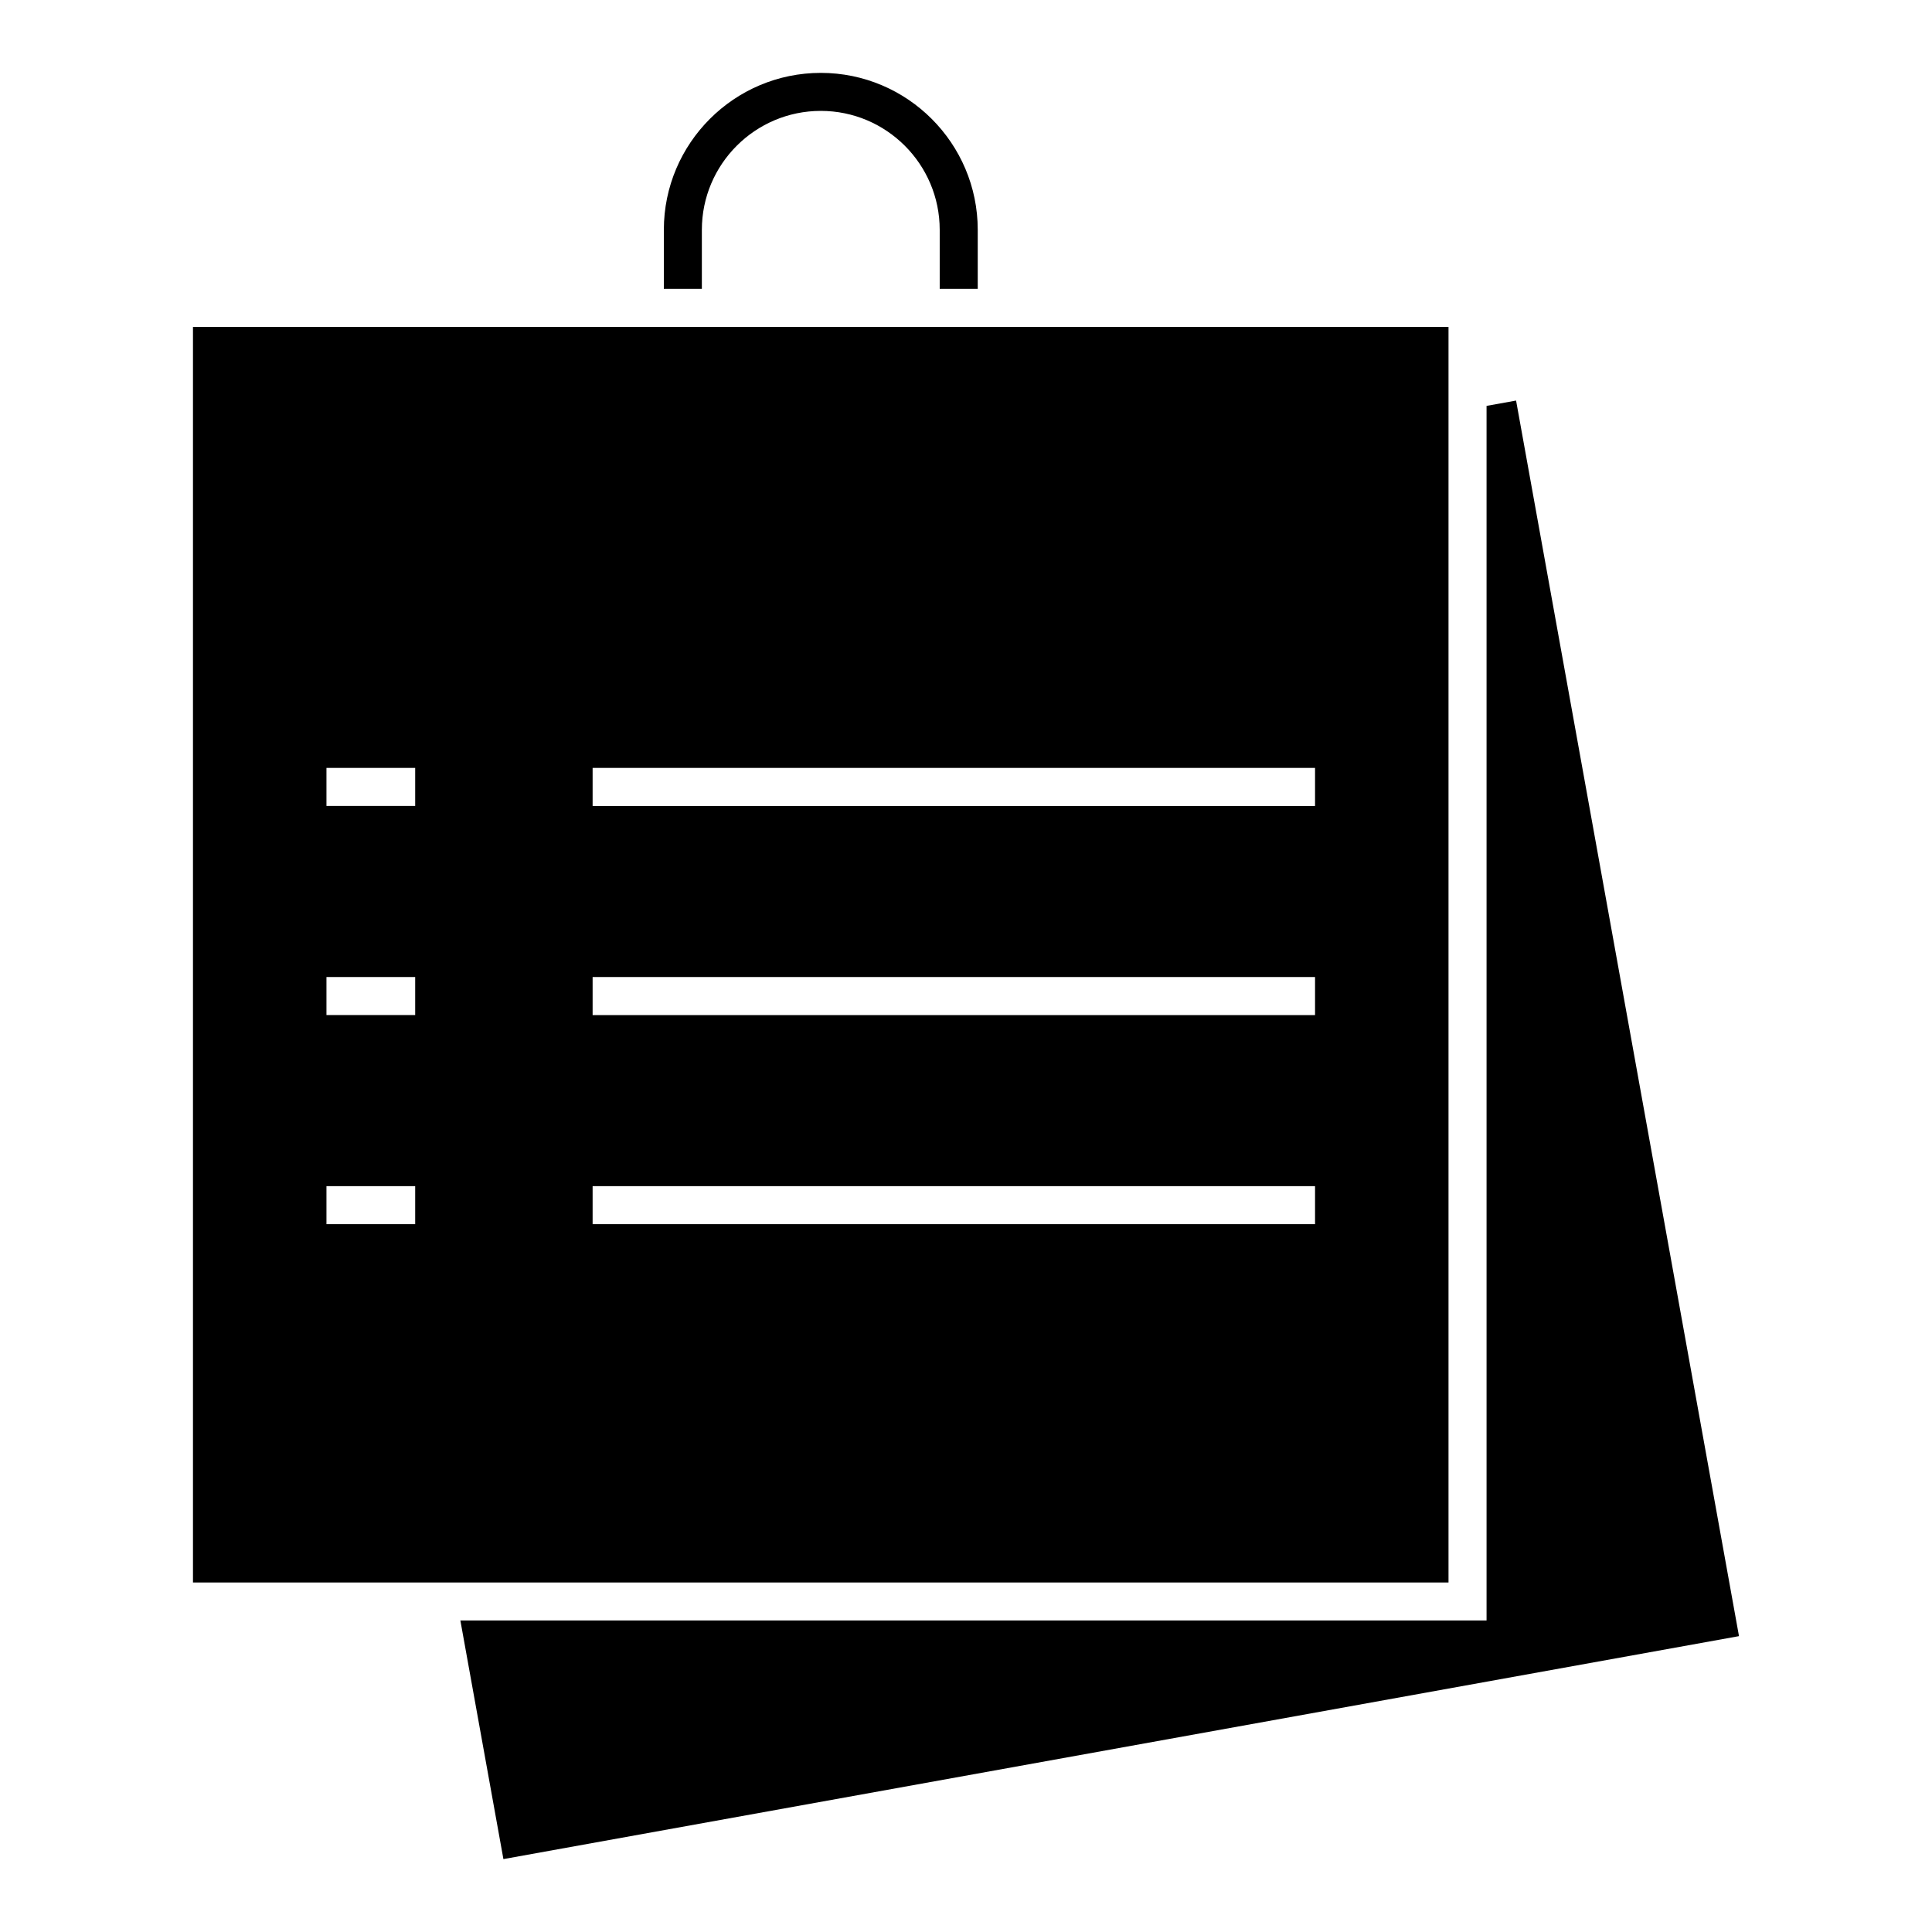
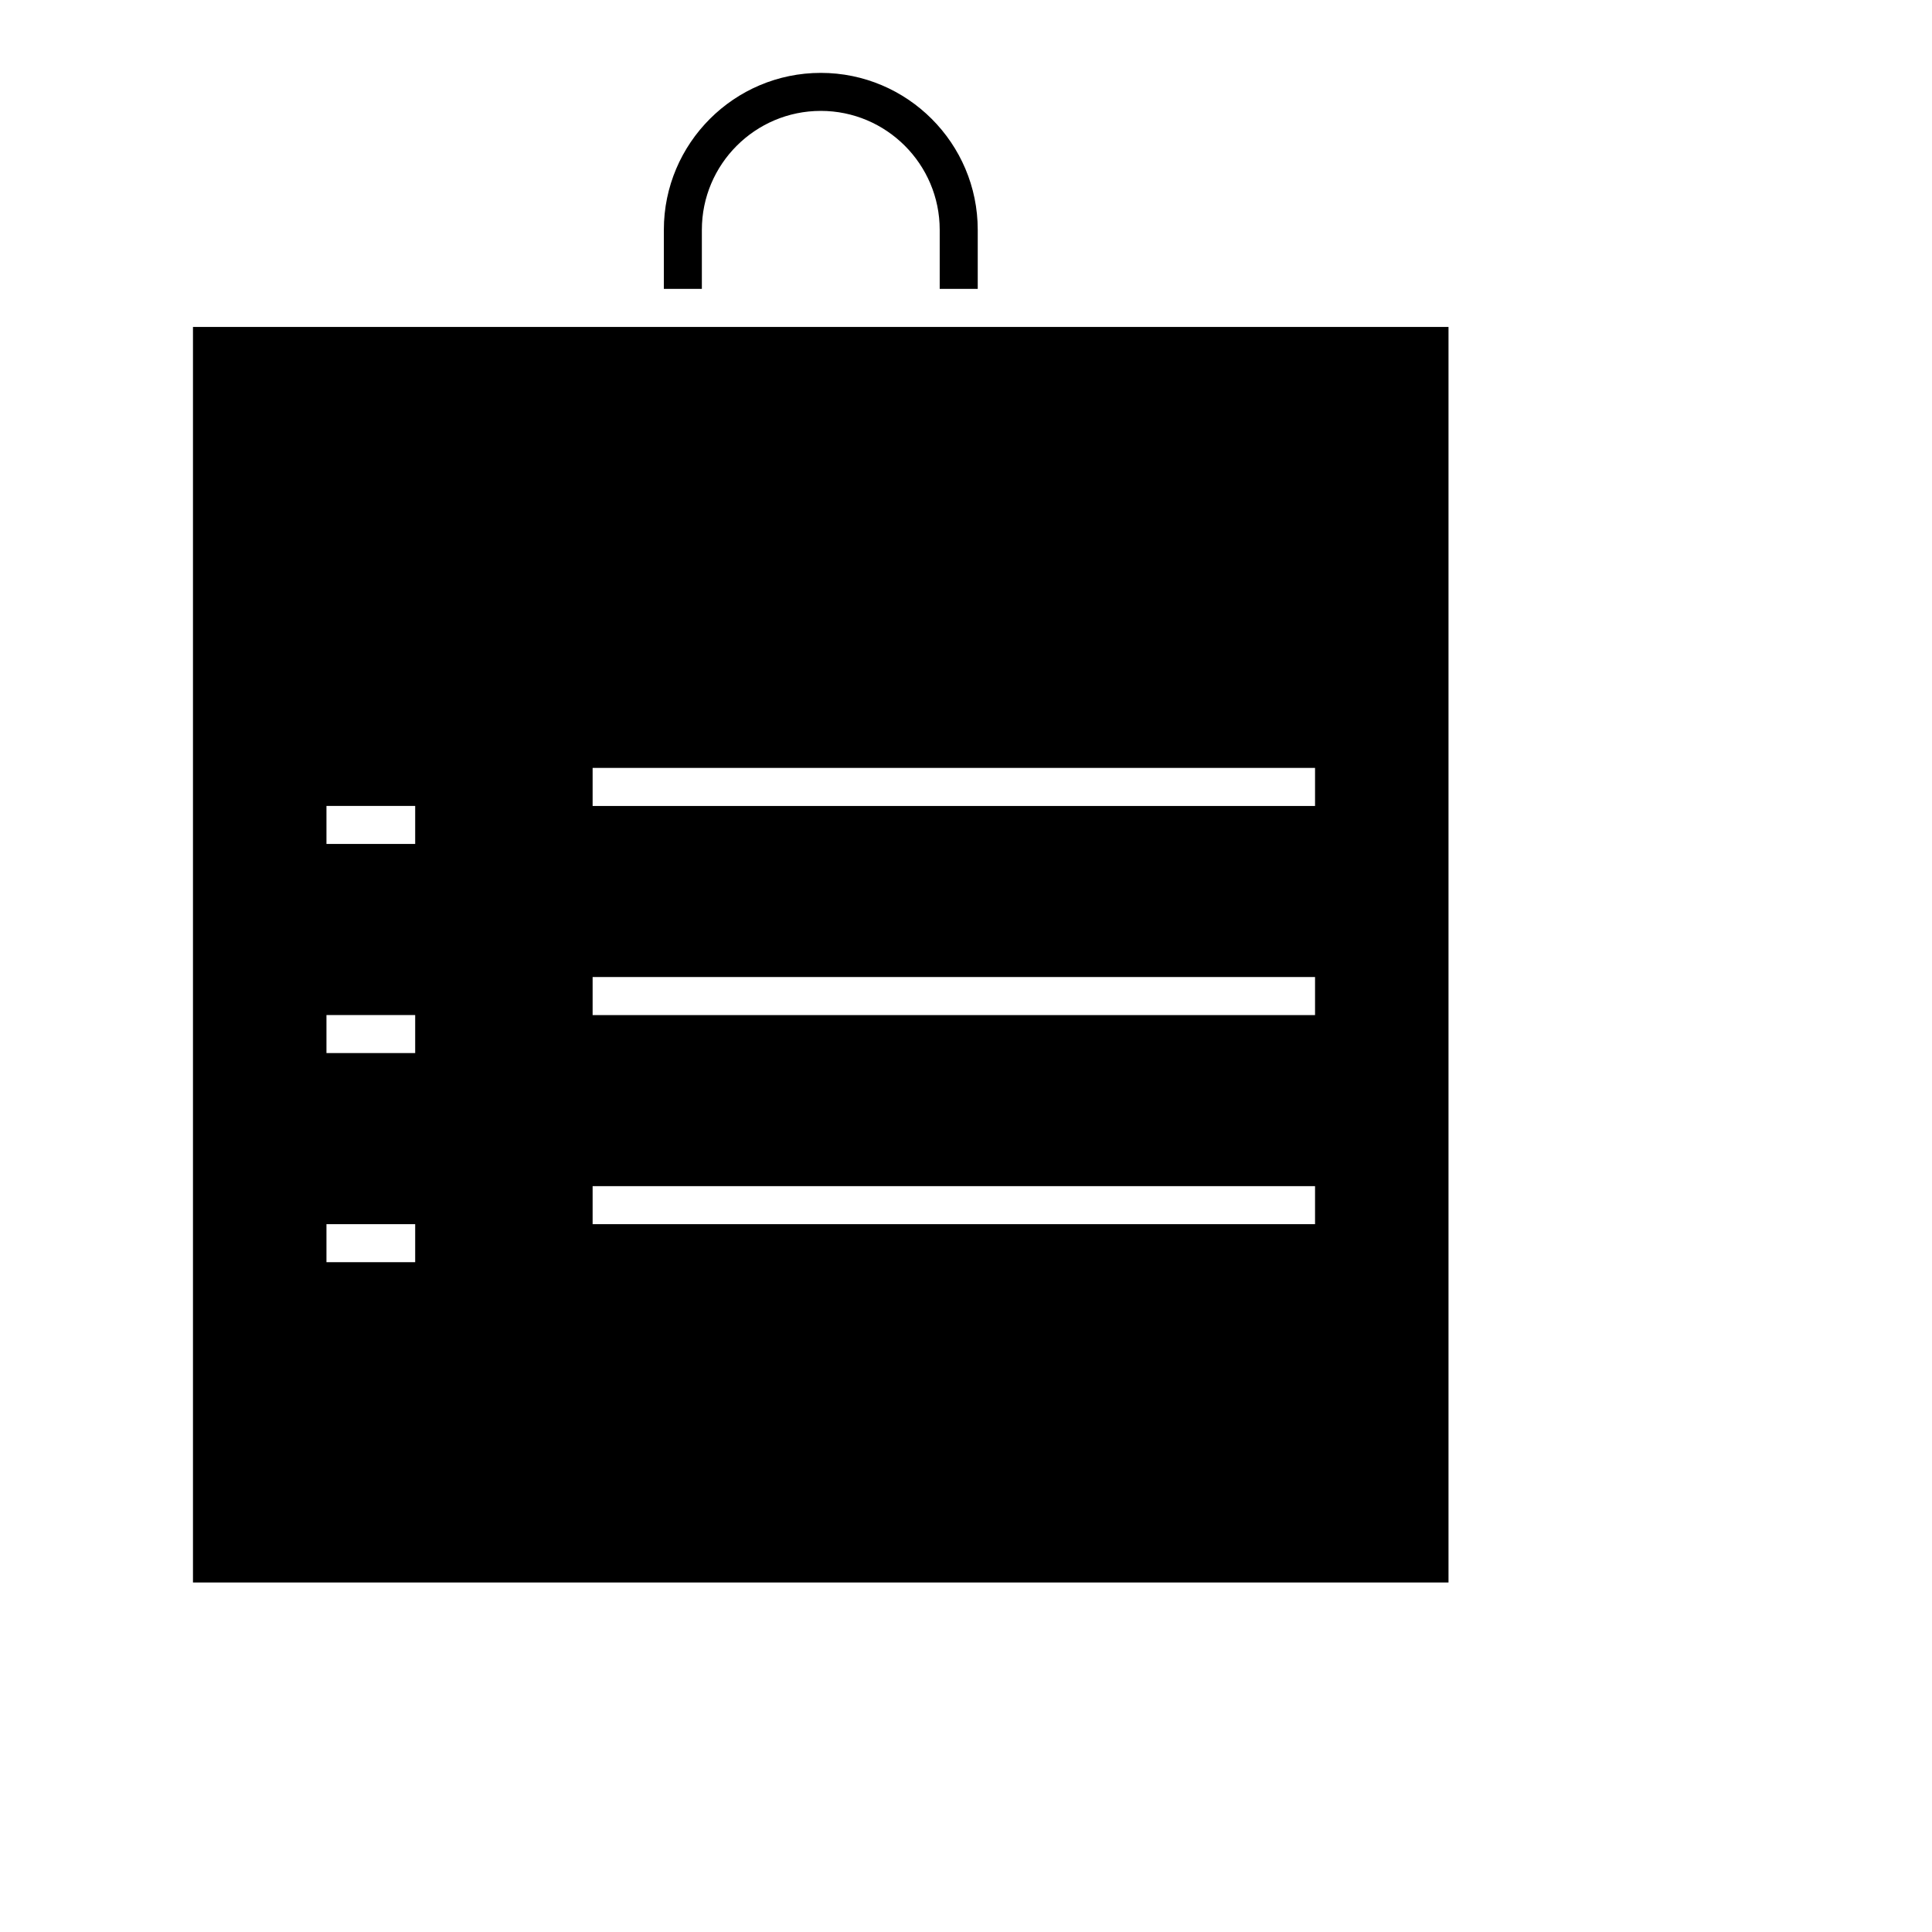
<svg xmlns="http://www.w3.org/2000/svg" fill="#000000" width="800px" height="800px" version="1.1" viewBox="144 144 512 512">
  <g>
-     <path d="m195.14 563.38h332.73v-332.74h-332.73zm105.91-215.87h191.45v10.078h-191.45zm0 55.418h191.45v10.078h-191.45zm0 55.418h191.45v10.078h-191.45zm-70.535-110.84h23.512v10.078l-23.512-0.004zm0 55.418h23.512v10.078l-23.512-0.004zm0 55.418h23.512v10.078h-23.512z" />
+     <path d="m195.14 563.38h332.73v-332.74h-332.73zm105.91-215.87h191.45v10.078h-191.45zm0 55.418h191.45v10.078h-191.45zm0 55.418h191.45v10.078h-191.45m-70.535-110.84h23.512v10.078l-23.512-0.004zm0 55.418h23.512v10.078l-23.512-0.004zm0 55.418h23.512v10.078h-23.512z" />
    <path d="m330 220.56v-15.652c0-17.383 14.137-31.52 31.52-31.52 17.375 0 31.512 14.137 31.512 31.52v15.652h10.078v-15.652c0-22.934-18.656-41.594-41.59-41.594s-41.594 18.66-41.594 41.594v15.652z" />
-     <path d="m277.41 636.68 327.44-59.086-59.074-327.44-7.824 1.41v321.88h-271.95z" />
  </g>
</svg>